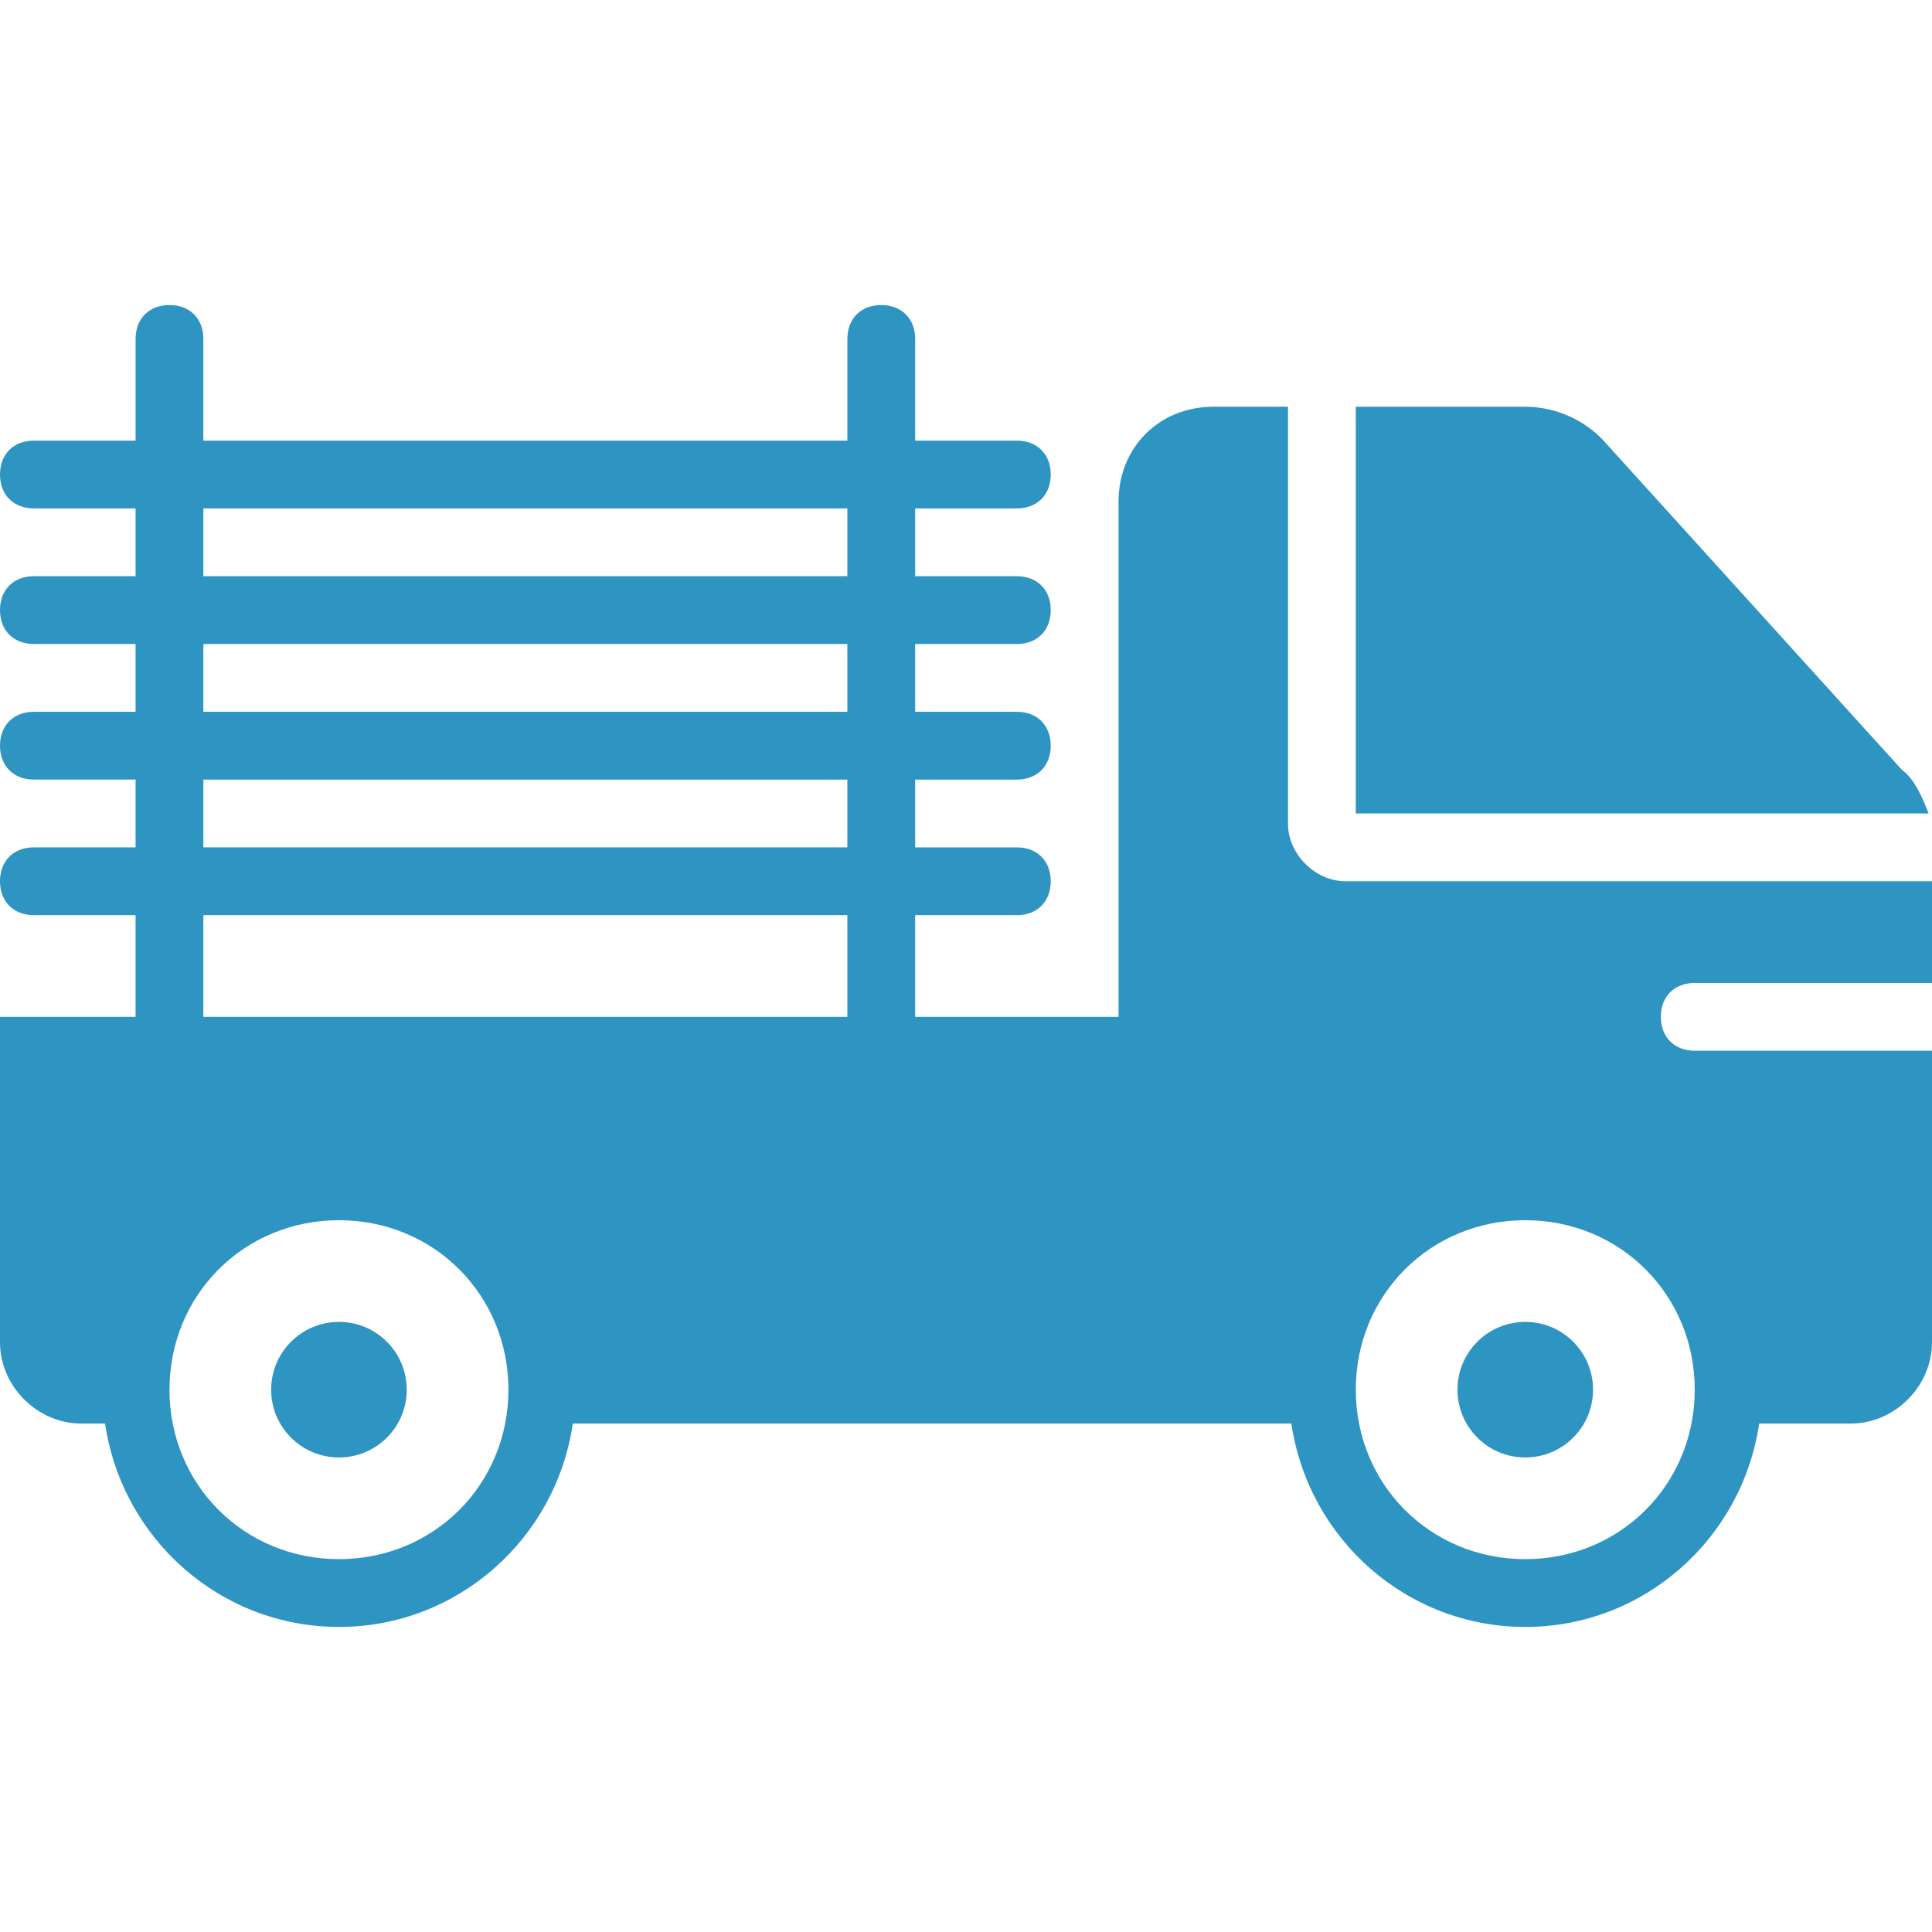
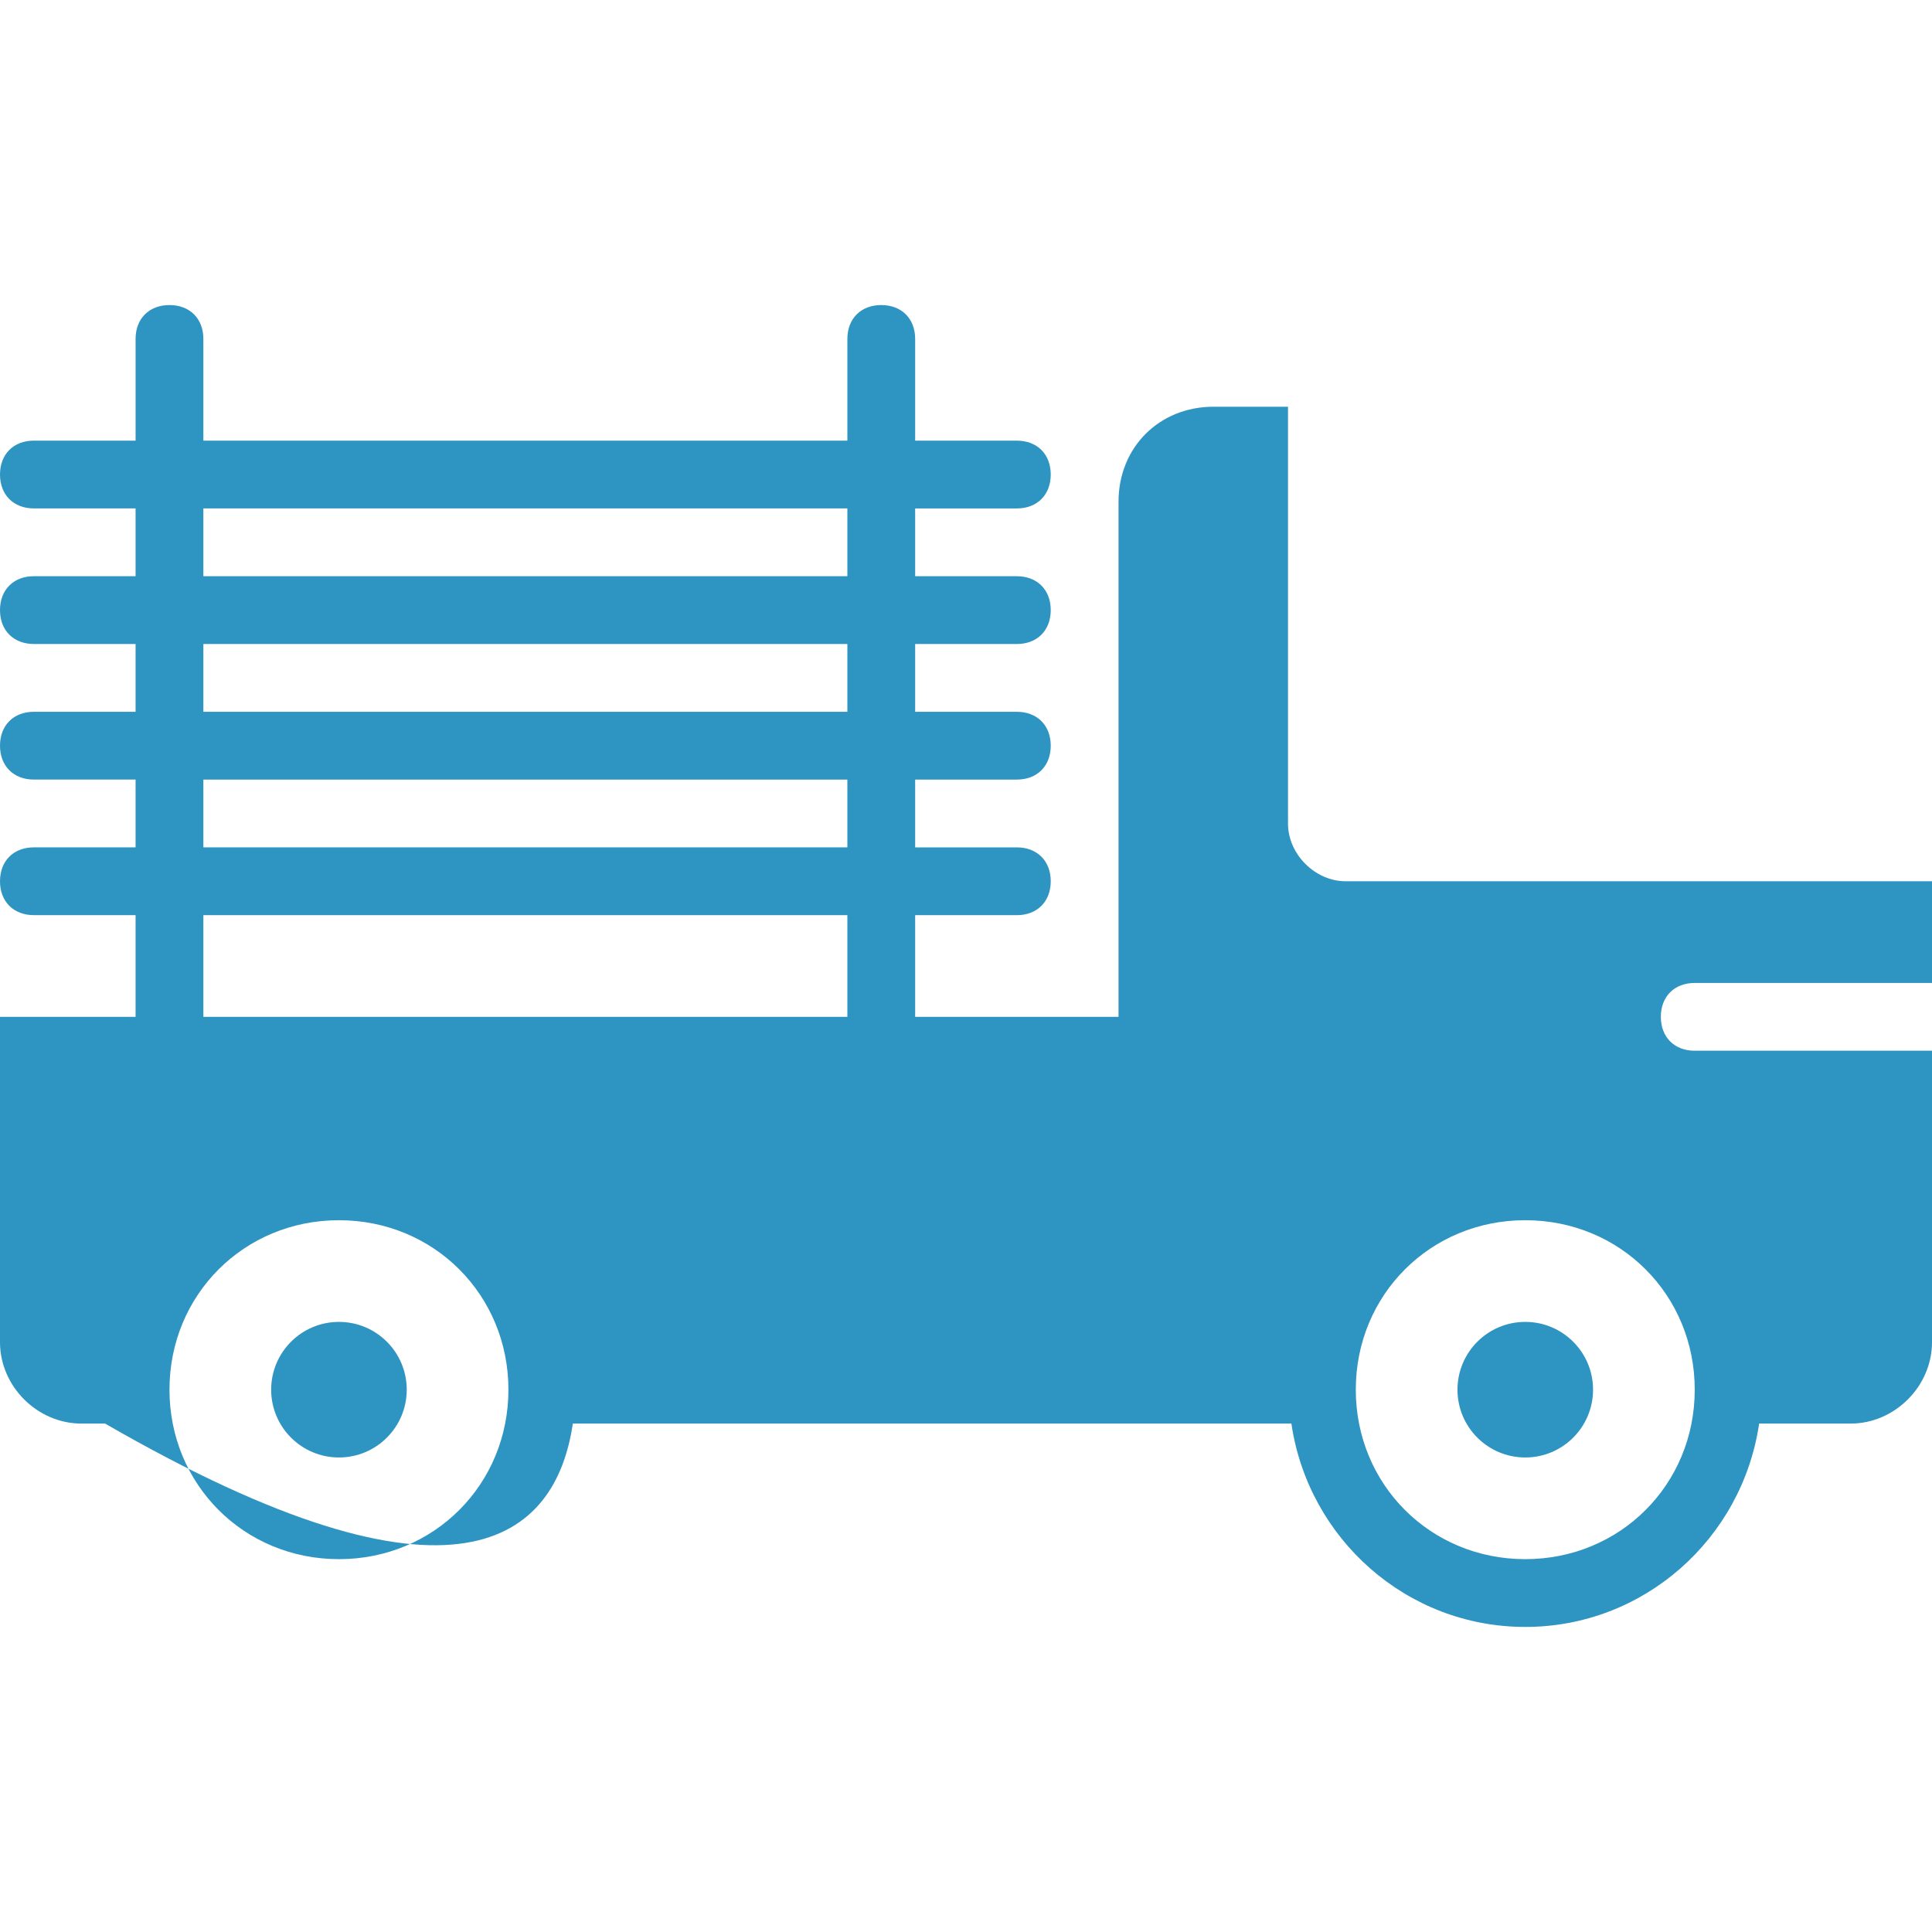
<svg xmlns="http://www.w3.org/2000/svg" width="100%" height="100%" viewBox="0 0 512 512" version="1.1" xml:space="preserve" style="fill-rule:evenodd;clip-rule:evenodd;stroke-linejoin:round;stroke-miterlimit:2;">
  <circle cx="89.825" cy="368.281" r="17.965" style="fill:rgb(46,148,193);" />
  <circle cx="404.211" cy="368.281" r="17.965" style="fill:rgb(46,148,193);" />
-   <path d="M503.916,203.902L425.769,117.67C420.38,111.382 412.295,107.789 404.211,107.789L359.299,107.789L359.299,215.578L511.102,215.578C509.305,211.088 507.509,206.597 503.916,203.902Z" style="fill:rgb(46,148,193);fill-rule:nonzero;" />
-   <path d="M449.123,278.456C443.734,278.456 440.141,274.863 440.141,269.474C440.141,264.085 443.734,260.492 449.123,260.492L512,260.492L512,233.545L356.604,233.545C348.52,233.545 341.334,226.359 341.334,218.275L341.334,107.79L321.573,107.79C307.201,107.79 296.422,118.569 296.422,132.941L296.422,269.474L242.527,269.474L242.527,242.527L269.474,242.527C274.863,242.527 278.456,238.934 278.456,233.545C278.456,228.155 274.863,224.563 269.474,224.563L242.527,224.563L242.527,206.598L269.474,206.598C274.863,206.598 278.456,203.005 278.456,197.616C278.456,192.227 274.863,188.634 269.474,188.634L242.527,188.634L242.527,170.669L269.474,170.669C274.863,170.669 278.456,167.076 278.456,161.687C278.456,156.298 274.863,152.705 269.474,152.705L242.527,152.705L242.527,134.74L269.474,134.74C274.863,134.74 278.456,131.147 278.456,125.758C278.456,120.369 274.863,116.776 269.474,116.776L242.527,116.776L242.527,89.825C242.527,84.435 238.934,80.843 233.545,80.843C228.155,80.843 224.563,84.436 224.563,89.825L224.563,116.772L53.895,116.772L53.895,89.825C53.895,84.435 50.302,80.843 44.913,80.843C39.524,80.843 35.931,84.436 35.931,89.825L35.931,116.772L8.982,116.772C3.592,116.772 0,120.365 0,125.754C0,131.143 3.593,134.736 8.982,134.736L35.93,134.736L35.93,152.701L8.982,152.701C3.592,152.701 0,156.294 0,161.683C0,167.072 3.593,170.665 8.982,170.665L35.93,170.665L35.93,188.63L8.982,188.63C3.592,188.63 0,192.223 0,197.612C0,203.002 3.593,206.594 8.982,206.594L35.93,206.594L35.93,224.559L8.982,224.559C3.592,224.559 0,228.152 0,233.541C0,238.93 3.593,242.523 8.982,242.523L35.93,242.523L35.93,269.47L0,269.47L0,355.702C0,367.379 9.881,377.26 21.558,377.26L27.846,377.26C32.337,407.8 58.386,431.155 89.825,431.155C121.264,431.155 147.313,407.801 151.804,377.26L342.232,377.26C346.723,407.8 372.772,431.155 404.211,431.155C435.65,431.155 461.699,407.801 466.19,377.26L490.443,377.26C502.12,377.26 512.001,367.379 512.001,355.702L512.001,278.453L449.123,278.453L449.123,278.456ZM89.825,413.193C64.674,413.193 44.913,393.432 44.913,368.281C44.913,343.13 64.674,323.369 89.825,323.369C114.976,323.369 134.737,343.13 134.737,368.281C134.737,393.432 114.975,413.193 89.825,413.193ZM224.561,269.474L53.895,269.474L53.895,242.527L224.562,242.527L224.562,269.474L224.561,269.474ZM224.561,224.561L53.895,224.561L53.895,206.596L224.562,206.596L224.562,224.561L224.561,224.561ZM224.561,188.632L53.895,188.632L53.895,170.667L224.562,170.667L224.562,188.632L224.561,188.632ZM224.561,152.702L53.895,152.702L53.895,134.737L224.562,134.737L224.562,152.702L224.561,152.702ZM404.211,413.193C379.06,413.193 359.299,393.432 359.299,368.281C359.299,343.13 379.06,323.369 404.211,323.369C429.362,323.369 449.123,343.13 449.123,368.281C449.123,393.432 429.361,413.193 404.211,413.193Z" style="fill:rgb(46,148,193);fill-rule:nonzero;" />
+   <path d="M449.123,278.456C443.734,278.456 440.141,274.863 440.141,269.474C440.141,264.085 443.734,260.492 449.123,260.492L512,260.492L512,233.545L356.604,233.545C348.52,233.545 341.334,226.359 341.334,218.275L341.334,107.79L321.573,107.79C307.201,107.79 296.422,118.569 296.422,132.941L296.422,269.474L242.527,269.474L242.527,242.527L269.474,242.527C274.863,242.527 278.456,238.934 278.456,233.545C278.456,228.155 274.863,224.563 269.474,224.563L242.527,224.563L242.527,206.598L269.474,206.598C274.863,206.598 278.456,203.005 278.456,197.616C278.456,192.227 274.863,188.634 269.474,188.634L242.527,188.634L242.527,170.669L269.474,170.669C274.863,170.669 278.456,167.076 278.456,161.687C278.456,156.298 274.863,152.705 269.474,152.705L242.527,152.705L242.527,134.74L269.474,134.74C274.863,134.74 278.456,131.147 278.456,125.758C278.456,120.369 274.863,116.776 269.474,116.776L242.527,116.776L242.527,89.825C242.527,84.435 238.934,80.843 233.545,80.843C228.155,80.843 224.563,84.436 224.563,89.825L224.563,116.772L53.895,116.772L53.895,89.825C53.895,84.435 50.302,80.843 44.913,80.843C39.524,80.843 35.931,84.436 35.931,89.825L35.931,116.772L8.982,116.772C3.592,116.772 0,120.365 0,125.754C0,131.143 3.593,134.736 8.982,134.736L35.93,134.736L35.93,152.701L8.982,152.701C3.592,152.701 0,156.294 0,161.683C0,167.072 3.593,170.665 8.982,170.665L35.93,170.665L35.93,188.63L8.982,188.63C3.592,188.63 0,192.223 0,197.612C0,203.002 3.593,206.594 8.982,206.594L35.93,206.594L35.93,224.559L8.982,224.559C3.592,224.559 0,228.152 0,233.541C0,238.93 3.593,242.523 8.982,242.523L35.93,242.523L35.93,269.47L0,269.47L0,355.702C0,367.379 9.881,377.26 21.558,377.26L27.846,377.26C121.264,431.155 147.313,407.801 151.804,377.26L342.232,377.26C346.723,407.8 372.772,431.155 404.211,431.155C435.65,431.155 461.699,407.801 466.19,377.26L490.443,377.26C502.12,377.26 512.001,367.379 512.001,355.702L512.001,278.453L449.123,278.453L449.123,278.456ZM89.825,413.193C64.674,413.193 44.913,393.432 44.913,368.281C44.913,343.13 64.674,323.369 89.825,323.369C114.976,323.369 134.737,343.13 134.737,368.281C134.737,393.432 114.975,413.193 89.825,413.193ZM224.561,269.474L53.895,269.474L53.895,242.527L224.562,242.527L224.562,269.474L224.561,269.474ZM224.561,224.561L53.895,224.561L53.895,206.596L224.562,206.596L224.562,224.561L224.561,224.561ZM224.561,188.632L53.895,188.632L53.895,170.667L224.562,170.667L224.562,188.632L224.561,188.632ZM224.561,152.702L53.895,152.702L53.895,134.737L224.562,134.737L224.562,152.702L224.561,152.702ZM404.211,413.193C379.06,413.193 359.299,393.432 359.299,368.281C359.299,343.13 379.06,323.369 404.211,323.369C429.362,323.369 449.123,343.13 449.123,368.281C449.123,393.432 429.361,413.193 404.211,413.193Z" style="fill:rgb(46,148,193);fill-rule:nonzero;" />
</svg>